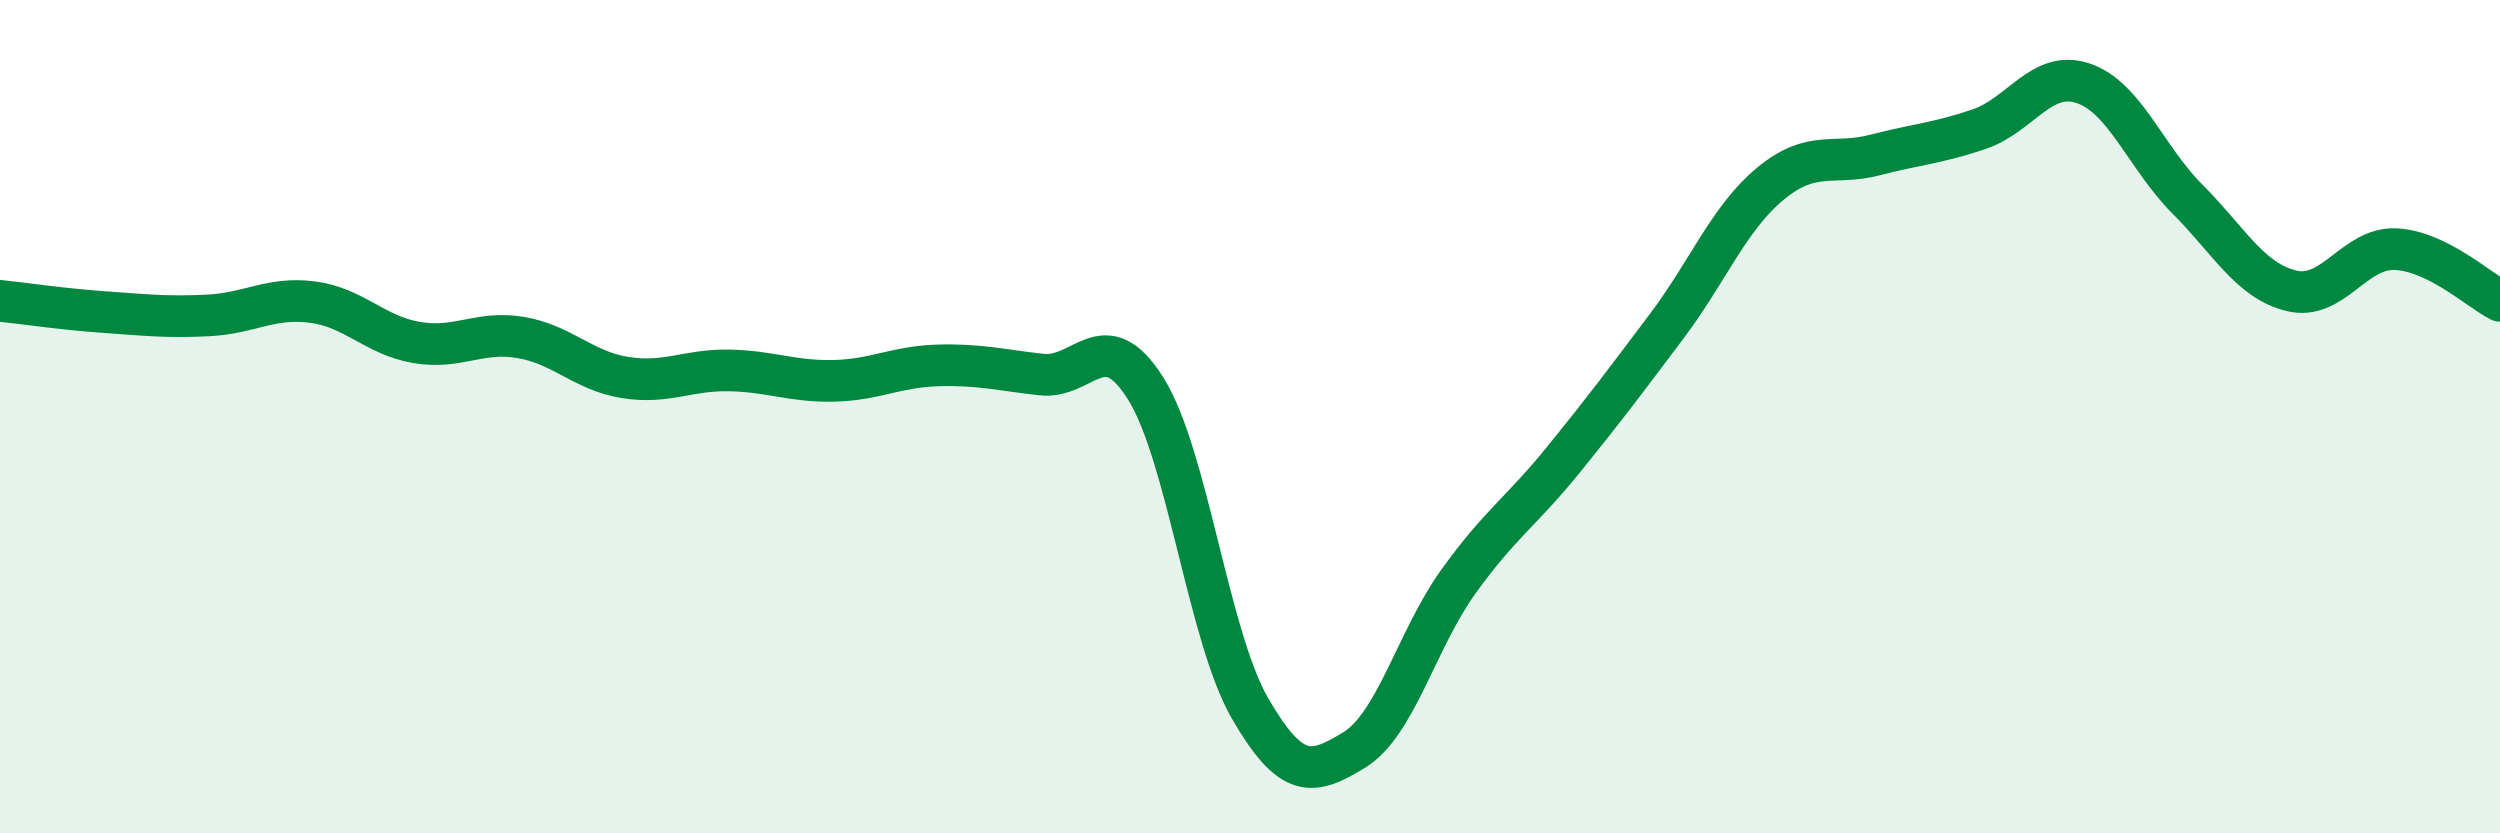
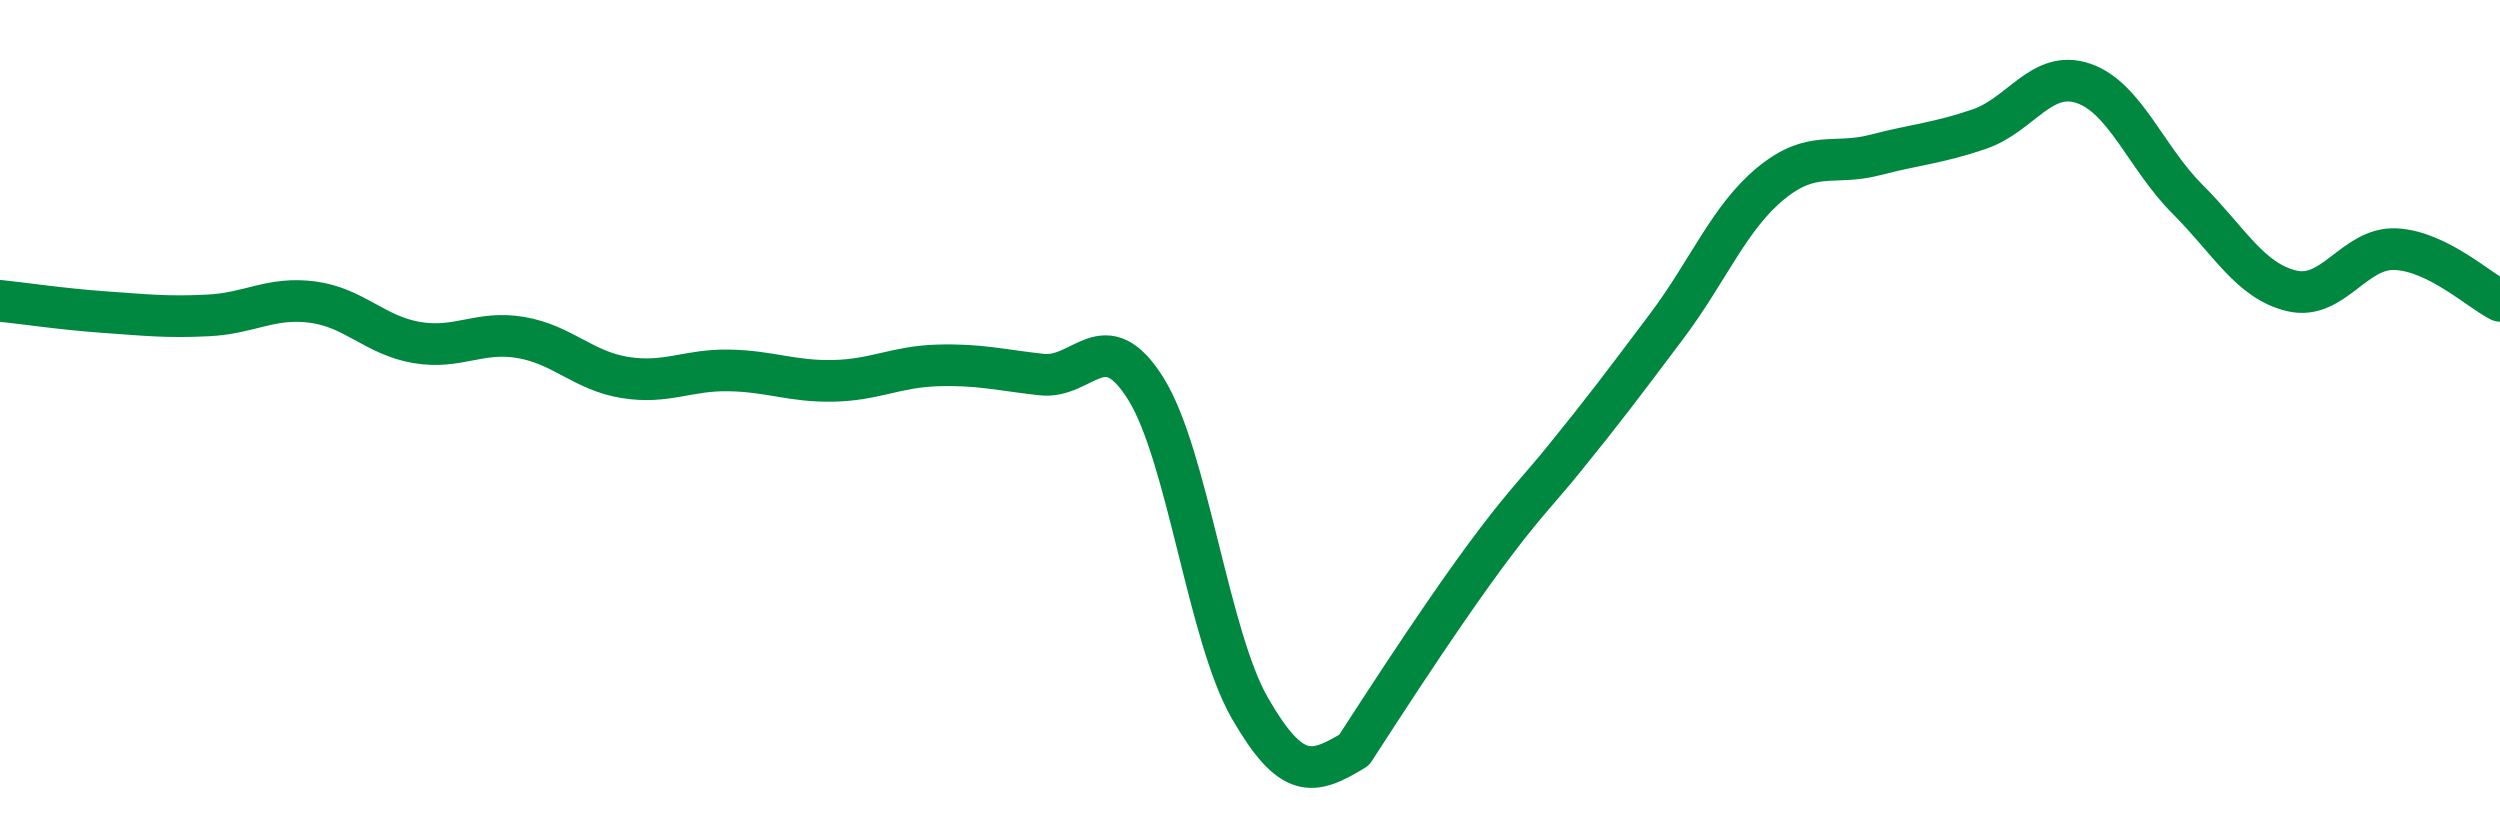
<svg xmlns="http://www.w3.org/2000/svg" width="60" height="20" viewBox="0 0 60 20">
-   <path d="M 0,7.22 C 0.5,7.27 1.5,7.42 2.5,7.49 C 3.5,7.56 4,7.62 5,7.57 C 6,7.52 6.5,7.12 7.5,7.25 C 8.5,7.38 9,8.05 10,8.22 C 11,8.39 11.5,7.93 12.5,8.1 C 13.5,8.27 14,8.9 15,9.06 C 16,9.22 16.5,8.87 17.5,8.89 C 18.5,8.91 19,9.16 20,9.14 C 21,9.12 21.5,8.8 22.5,8.77 C 23.5,8.74 24,8.88 25,8.99 C 26,9.1 26.5,7.73 27.5,9.33 C 28.5,10.93 29,15.27 30,17 C 31,18.73 31.5,18.61 32.5,18 C 33.5,17.39 34,15.35 35,13.96 C 36,12.57 36.5,12.29 37.5,11.06 C 38.5,9.83 39,9.16 40,7.83 C 41,6.5 41.5,5.22 42.5,4.4 C 43.5,3.58 44,3.98 45,3.72 C 46,3.46 46.5,3.44 47.5,3.1 C 48.5,2.76 49,1.66 50,2 C 51,2.34 51.5,3.78 52.5,4.78 C 53.5,5.78 54,6.74 55,6.98 C 56,7.22 56.5,5.93 57.5,5.98 C 58.5,6.03 59.5,6.97 60,7.22L60 20L0 20Z" fill="#008740" opacity="0.1" stroke-linecap="round" stroke-linejoin="round" />
-   <path d="M 0,7.22 C 0.5,7.27 1.5,7.42 2.5,7.49 C 3.5,7.56 4,7.62 5,7.57 C 6,7.52 6.5,7.12 7.5,7.25 C 8.5,7.38 9,8.05 10,8.22 C 11,8.39 11.5,7.93 12.5,8.1 C 13.5,8.27 14,8.9 15,9.06 C 16,9.22 16.5,8.87 17.5,8.89 C 18.5,8.91 19,9.16 20,9.14 C 21,9.12 21.5,8.8 22.5,8.77 C 23.5,8.74 24,8.88 25,8.99 C 26,9.1 26.5,7.73 27.5,9.33 C 28.5,10.93 29,15.27 30,17 C 31,18.73 31.5,18.61 32.5,18 C 33.5,17.39 34,15.35 35,13.96 C 36,12.57 36.5,12.29 37.5,11.06 C 38.5,9.83 39,9.16 40,7.83 C 41,6.5 41.5,5.22 42.5,4.4 C 43.5,3.58 44,3.98 45,3.72 C 46,3.46 46.5,3.44 47.5,3.1 C 48.5,2.76 49,1.66 50,2 C 51,2.34 51.5,3.78 52.5,4.78 C 53.5,5.78 54,6.74 55,6.98 C 56,7.22 56.5,5.93 57.5,5.98 C 58.5,6.03 59.5,6.97 60,7.22" stroke="#008740" stroke-width="1" fill="none" stroke-linecap="round" stroke-linejoin="round" />
+   <path d="M 0,7.22 C 0.5,7.27 1.5,7.42 2.5,7.49 C 3.5,7.56 4,7.62 5,7.57 C 6,7.52 6.5,7.12 7.5,7.25 C 8.5,7.38 9,8.05 10,8.22 C 11,8.39 11.5,7.93 12.5,8.1 C 13.5,8.27 14,8.9 15,9.06 C 16,9.22 16.5,8.87 17.5,8.89 C 18.5,8.91 19,9.16 20,9.14 C 21,9.12 21.5,8.8 22.5,8.77 C 23.5,8.74 24,8.88 25,8.99 C 26,9.1 26.5,7.73 27.5,9.33 C 28.5,10.93 29,15.27 30,17 C 31,18.73 31.5,18.61 32.5,18 C 36,12.57 36.5,12.29 37.5,11.06 C 38.5,9.83 39,9.16 40,7.83 C 41,6.5 41.5,5.22 42.5,4.4 C 43.5,3.58 44,3.98 45,3.72 C 46,3.46 46.5,3.44 47.5,3.1 C 48.5,2.76 49,1.66 50,2 C 51,2.34 51.5,3.78 52.5,4.78 C 53.5,5.78 54,6.74 55,6.98 C 56,7.22 56.5,5.93 57.5,5.98 C 58.5,6.03 59.5,6.97 60,7.22" stroke="#008740" stroke-width="1" fill="none" stroke-linecap="round" stroke-linejoin="round" />
</svg>